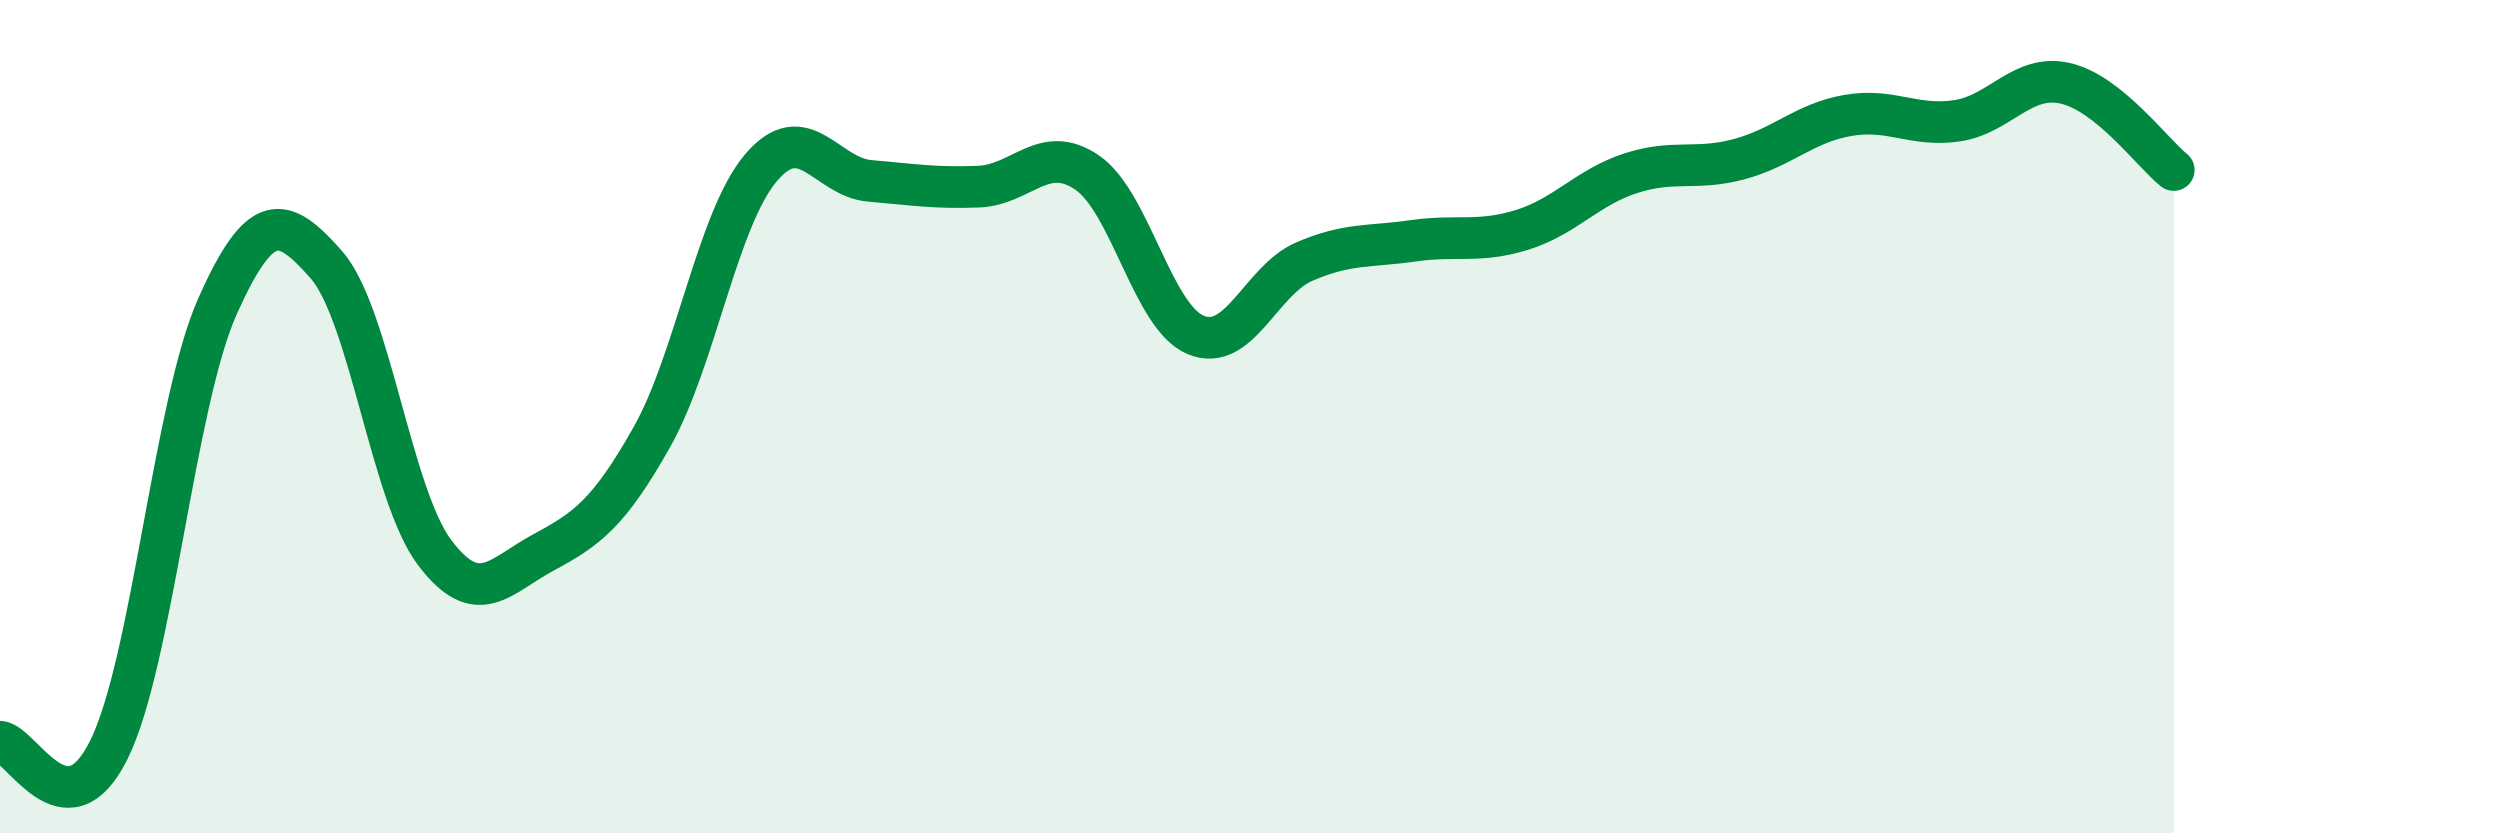
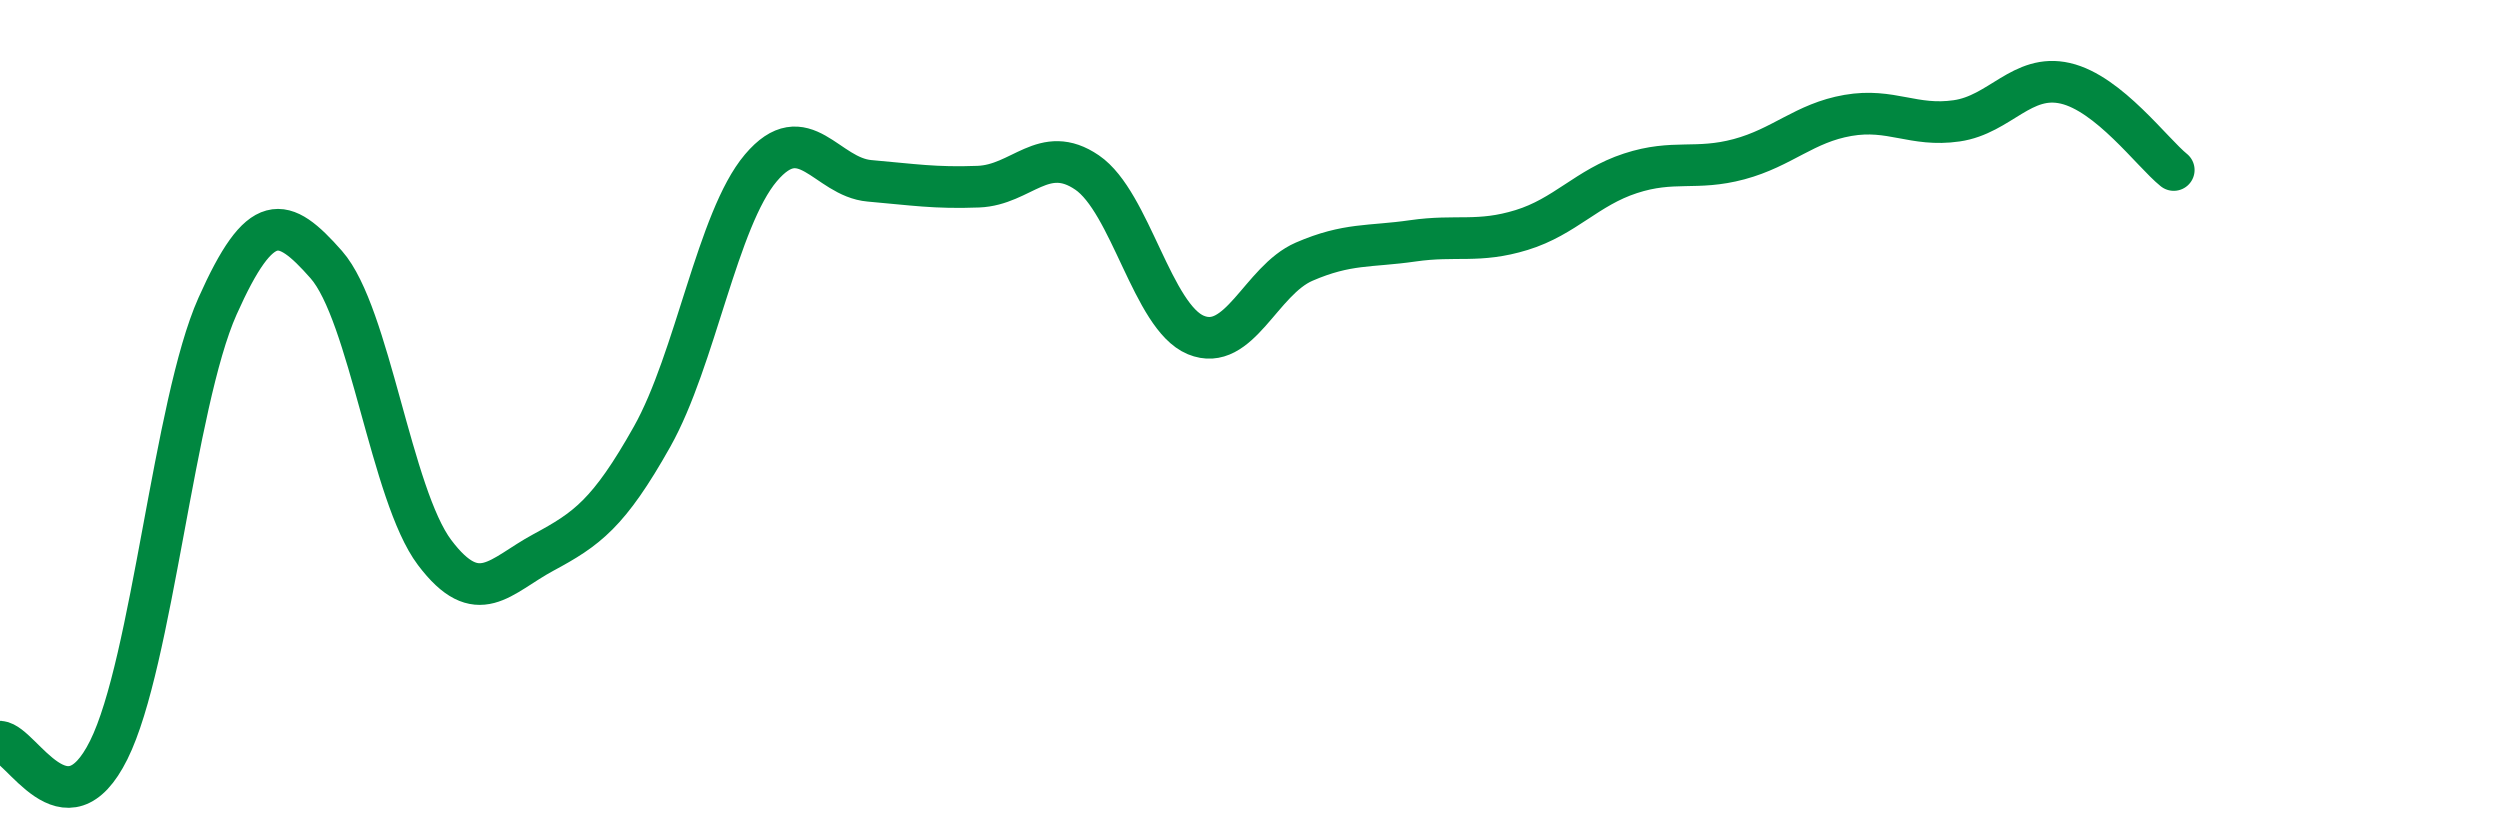
<svg xmlns="http://www.w3.org/2000/svg" width="60" height="20" viewBox="0 0 60 20">
-   <path d="M 0,17.8 C 0.52,17.84 1.57,20.09 2.61,18 C 3.65,15.91 4.18,9.68 5.22,7.35 C 6.26,5.02 6.79,5.17 7.83,6.35 C 8.87,7.53 9.39,11.88 10.43,13.26 C 11.47,14.64 12,13.82 13.04,13.26 C 14.08,12.7 14.61,12.33 15.65,10.48 C 16.69,8.63 17.22,5.26 18.26,4.03 C 19.3,2.8 19.83,4.25 20.87,4.34 C 21.91,4.43 22.44,4.52 23.48,4.48 C 24.52,4.44 25.05,3.43 26.09,4.14 C 27.13,4.85 27.66,7.61 28.7,8.04 C 29.74,8.47 30.26,6.73 31.3,6.28 C 32.34,5.83 32.87,5.93 33.91,5.78 C 34.95,5.63 35.48,5.84 36.52,5.52 C 37.56,5.2 38.09,4.5 39.13,4.16 C 40.17,3.82 40.7,4.1 41.74,3.82 C 42.78,3.54 43.31,2.95 44.35,2.77 C 45.39,2.59 45.92,3.05 46.96,2.9 C 48,2.75 48.53,1.76 49.57,2 C 50.61,2.24 51.65,3.66 52.17,4.08L52.17 20L0 20Z" fill="#008740" opacity="0.1" stroke-linecap="round" stroke-linejoin="round" />
  <path d="M 0,17.8 C 0.52,17.84 1.57,20.09 2.61,18 C 3.65,15.91 4.18,9.68 5.22,7.35 C 6.26,5.02 6.79,5.17 7.83,6.35 C 8.87,7.53 9.39,11.88 10.43,13.26 C 11.47,14.64 12,13.82 13.04,13.26 C 14.08,12.7 14.61,12.33 15.65,10.48 C 16.69,8.63 17.22,5.26 18.26,4.03 C 19.3,2.8 19.83,4.25 20.87,4.34 C 21.91,4.43 22.44,4.52 23.48,4.48 C 24.52,4.44 25.05,3.43 26.09,4.14 C 27.13,4.85 27.66,7.61 28.7,8.04 C 29.74,8.47 30.26,6.73 31.3,6.28 C 32.34,5.83 32.87,5.93 33.91,5.78 C 34.95,5.63 35.48,5.84 36.52,5.52 C 37.56,5.2 38.09,4.5 39.13,4.16 C 40.17,3.82 40.7,4.1 41.74,3.82 C 42.78,3.54 43.31,2.95 44.35,2.77 C 45.39,2.59 45.92,3.05 46.96,2.9 C 48,2.75 48.53,1.76 49.57,2 C 50.61,2.24 51.65,3.66 52.17,4.08" stroke="#008740" stroke-width="1" fill="none" stroke-linecap="round" stroke-linejoin="round" />
</svg>